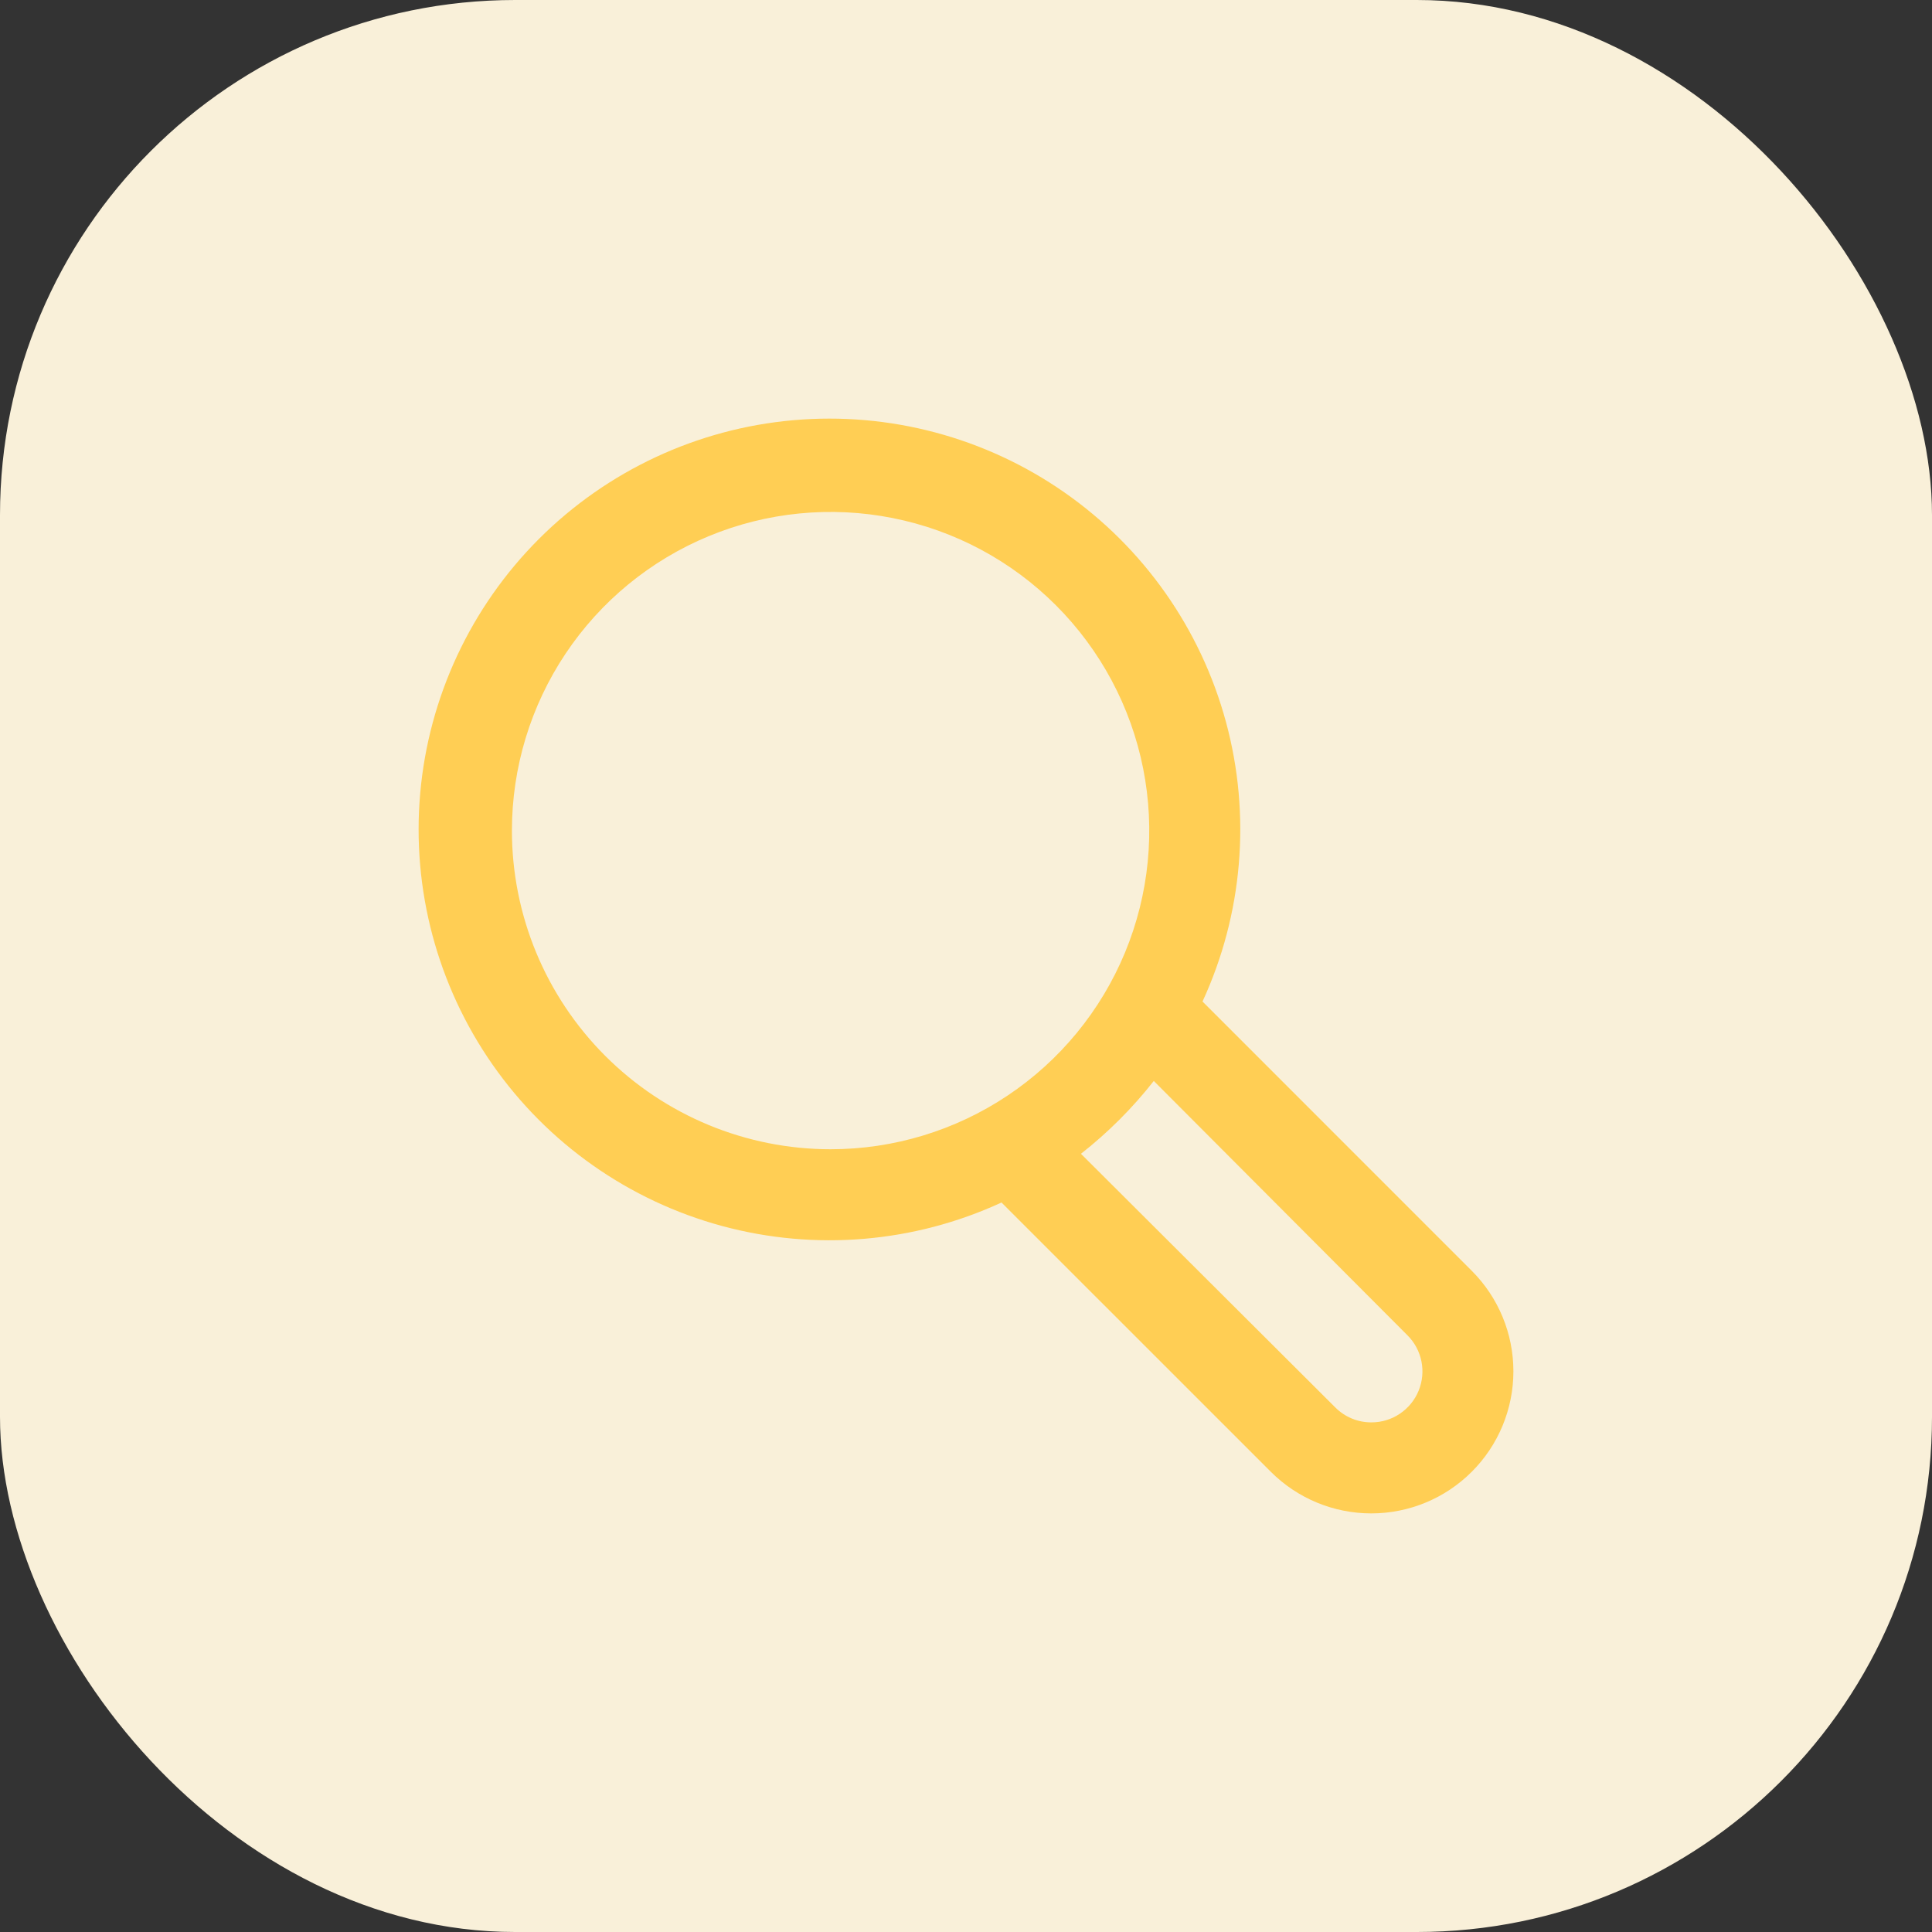
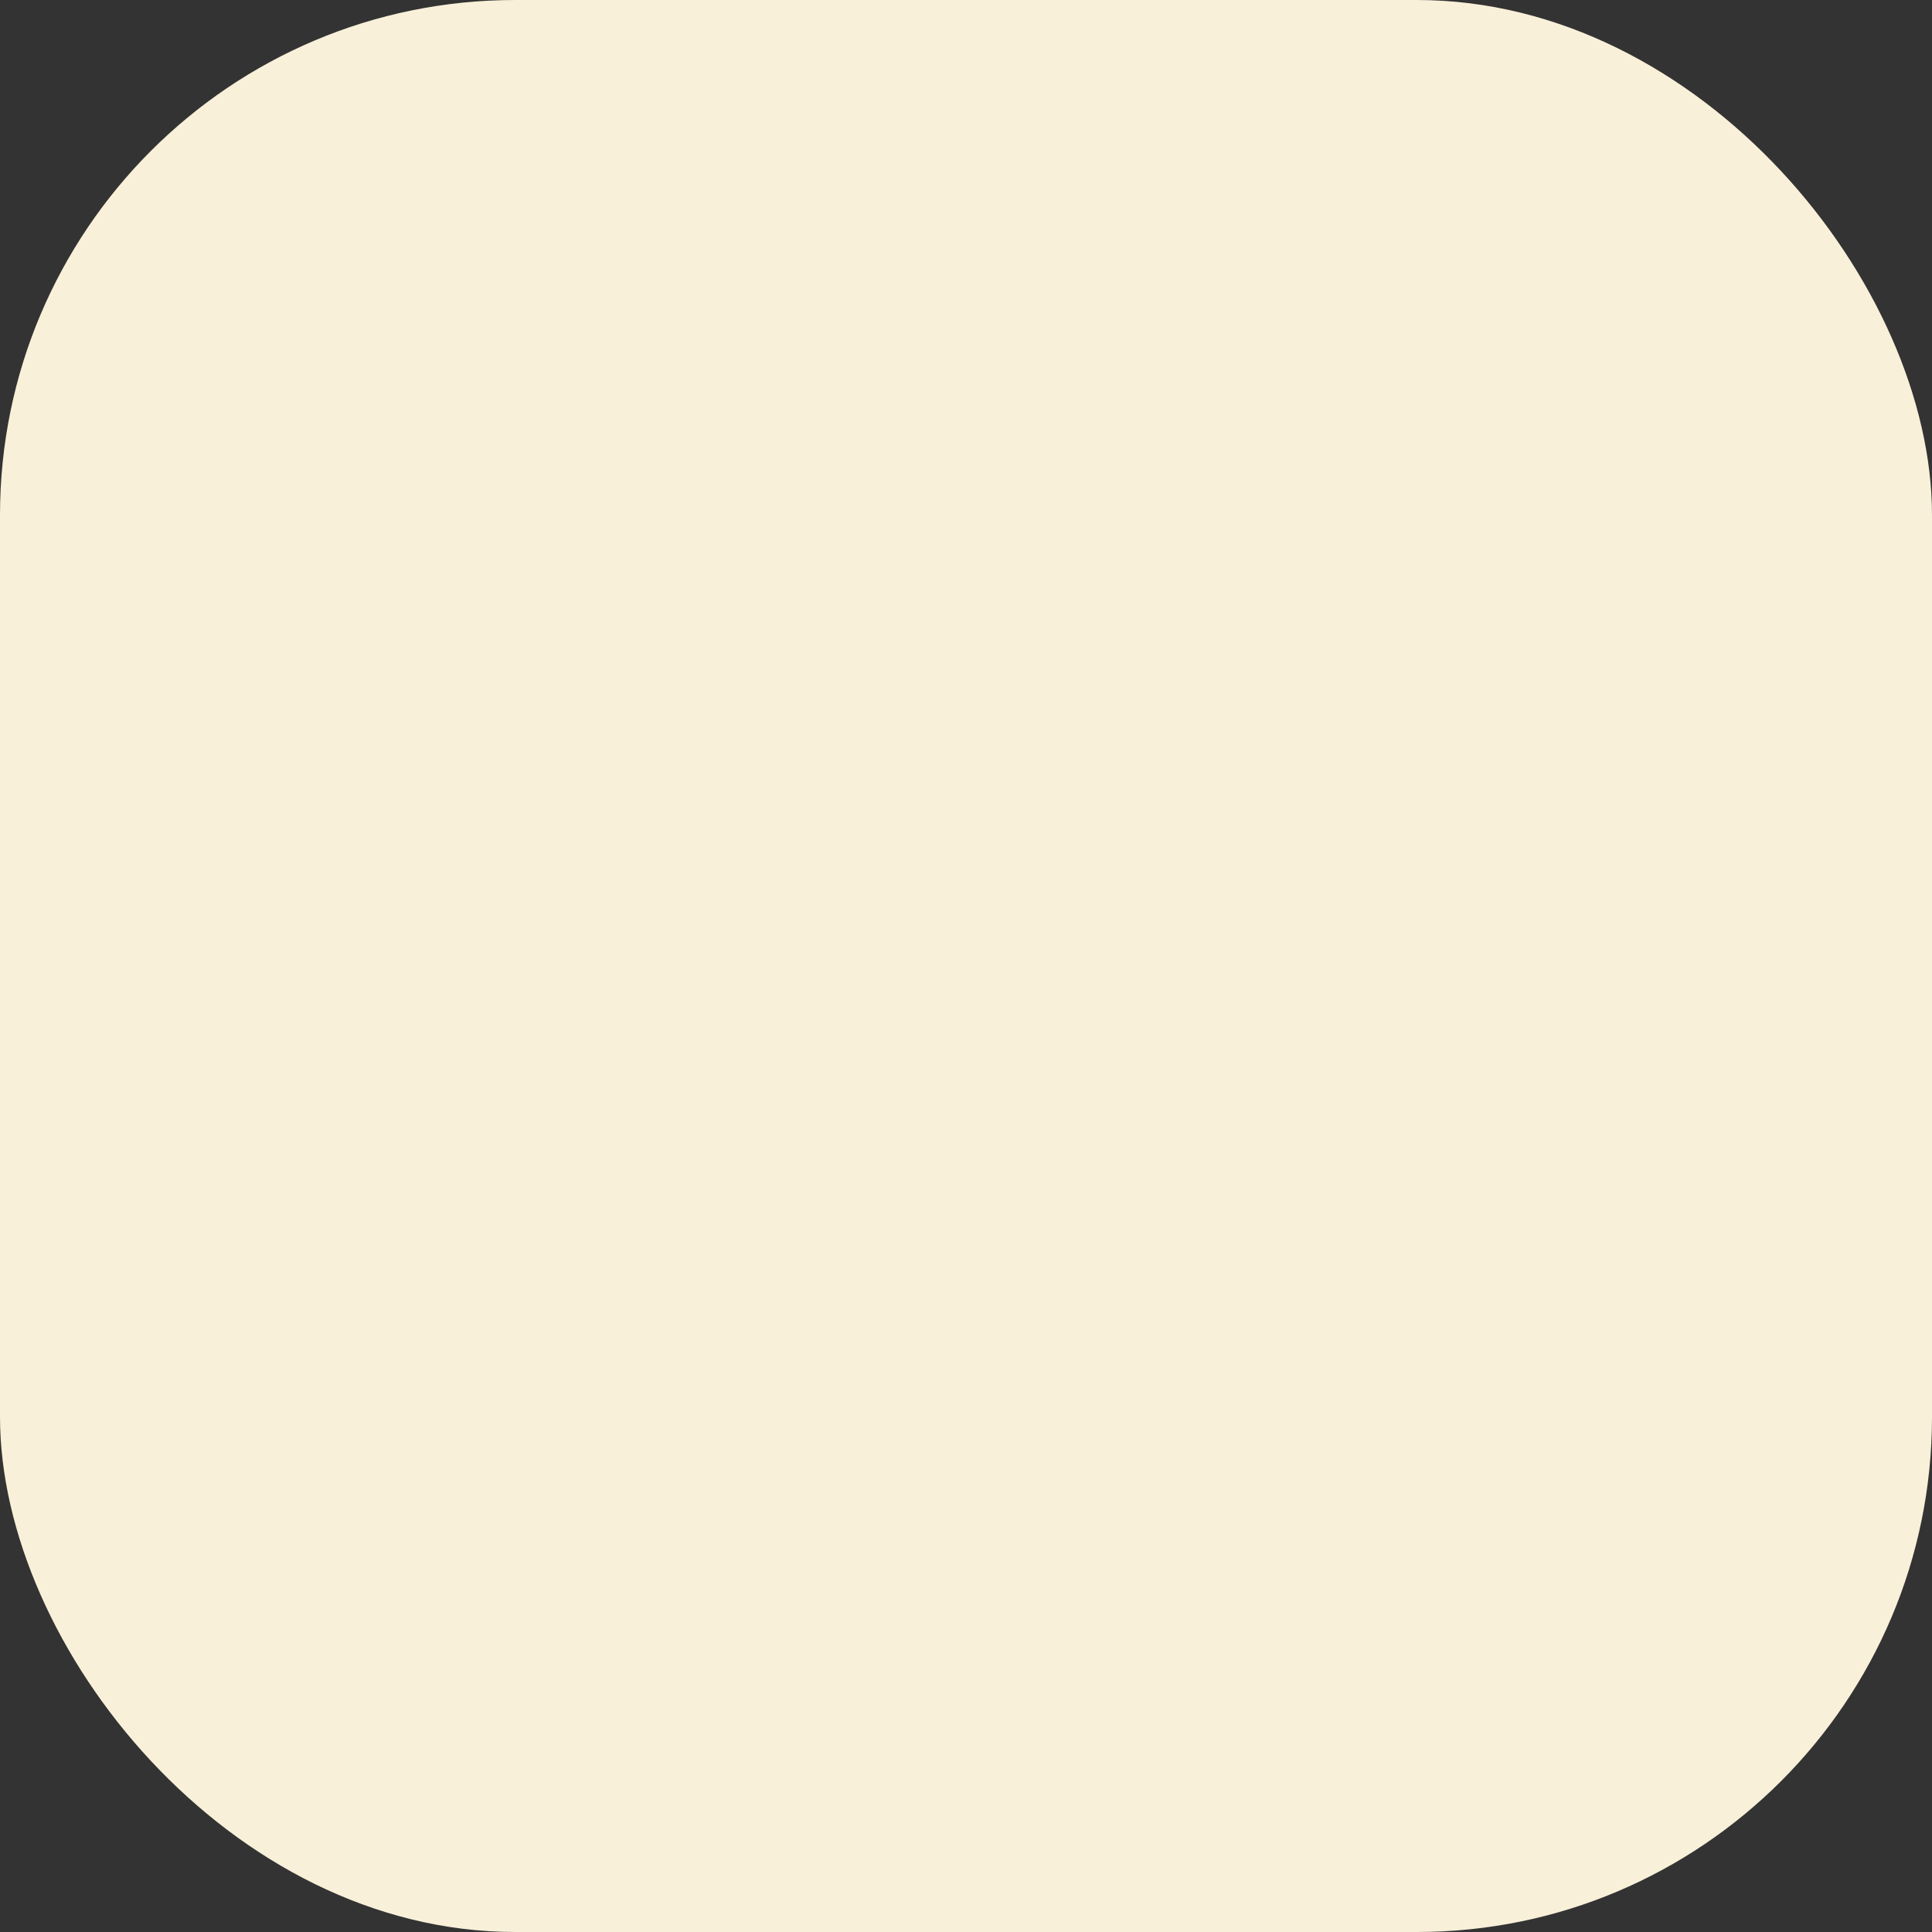
<svg xmlns="http://www.w3.org/2000/svg" width="60" height="60" viewBox="0 0 60 60" fill="none">
  <rect x="0" y="0" width="60" height="60" fill="#333333" stroke="none" />
  <rect width="60" height="60" rx="16" fill="#F9F0D9" />
-   <path d="M37.345 31.103C38.599 28.384 38.857 25.309 38.073 22.419C37.289 19.528 35.513 17.005 33.056 15.292C30.599 13.579 27.617 12.786 24.634 13.05C21.65 13.314 18.855 14.619 16.737 16.737C14.619 18.855 13.314 21.65 13.05 24.634C12.786 27.617 13.579 30.599 15.292 33.056C17.005 35.513 19.528 37.289 22.419 38.073C25.309 38.857 28.384 38.599 31.103 37.345L39.466 45.707C40.293 46.535 41.416 47 42.587 47C43.757 47 44.88 46.535 45.707 45.707C46.535 44.88 47 43.757 47 42.587C47 41.416 46.535 40.293 45.707 39.466L37.345 31.103ZM15.898 25.795C15.898 23.837 16.479 21.924 17.566 20.297C18.654 18.669 20.199 17.401 22.008 16.652C23.816 15.903 25.806 15.707 27.725 16.089C29.645 16.47 31.408 17.413 32.792 18.797C34.176 20.181 35.119 21.944 35.501 23.864C35.883 25.784 35.687 27.773 34.938 29.582C34.189 31.39 32.92 32.936 31.293 34.023C29.665 35.111 27.752 35.691 25.795 35.691C23.17 35.691 20.653 34.648 18.797 32.792C16.941 30.936 15.898 28.419 15.898 25.795ZM42.59 44.173C42.381 44.174 42.174 44.134 41.981 44.053C41.788 43.973 41.613 43.855 41.466 43.707L33.57 35.832C34.412 35.171 35.171 34.412 35.832 33.57L43.707 41.466C43.93 41.687 44.082 41.969 44.144 42.277C44.206 42.585 44.175 42.904 44.055 43.194C43.936 43.484 43.732 43.732 43.471 43.906C43.211 44.081 42.904 44.174 42.59 44.173Z" fill="#FFCE54" />
</svg>